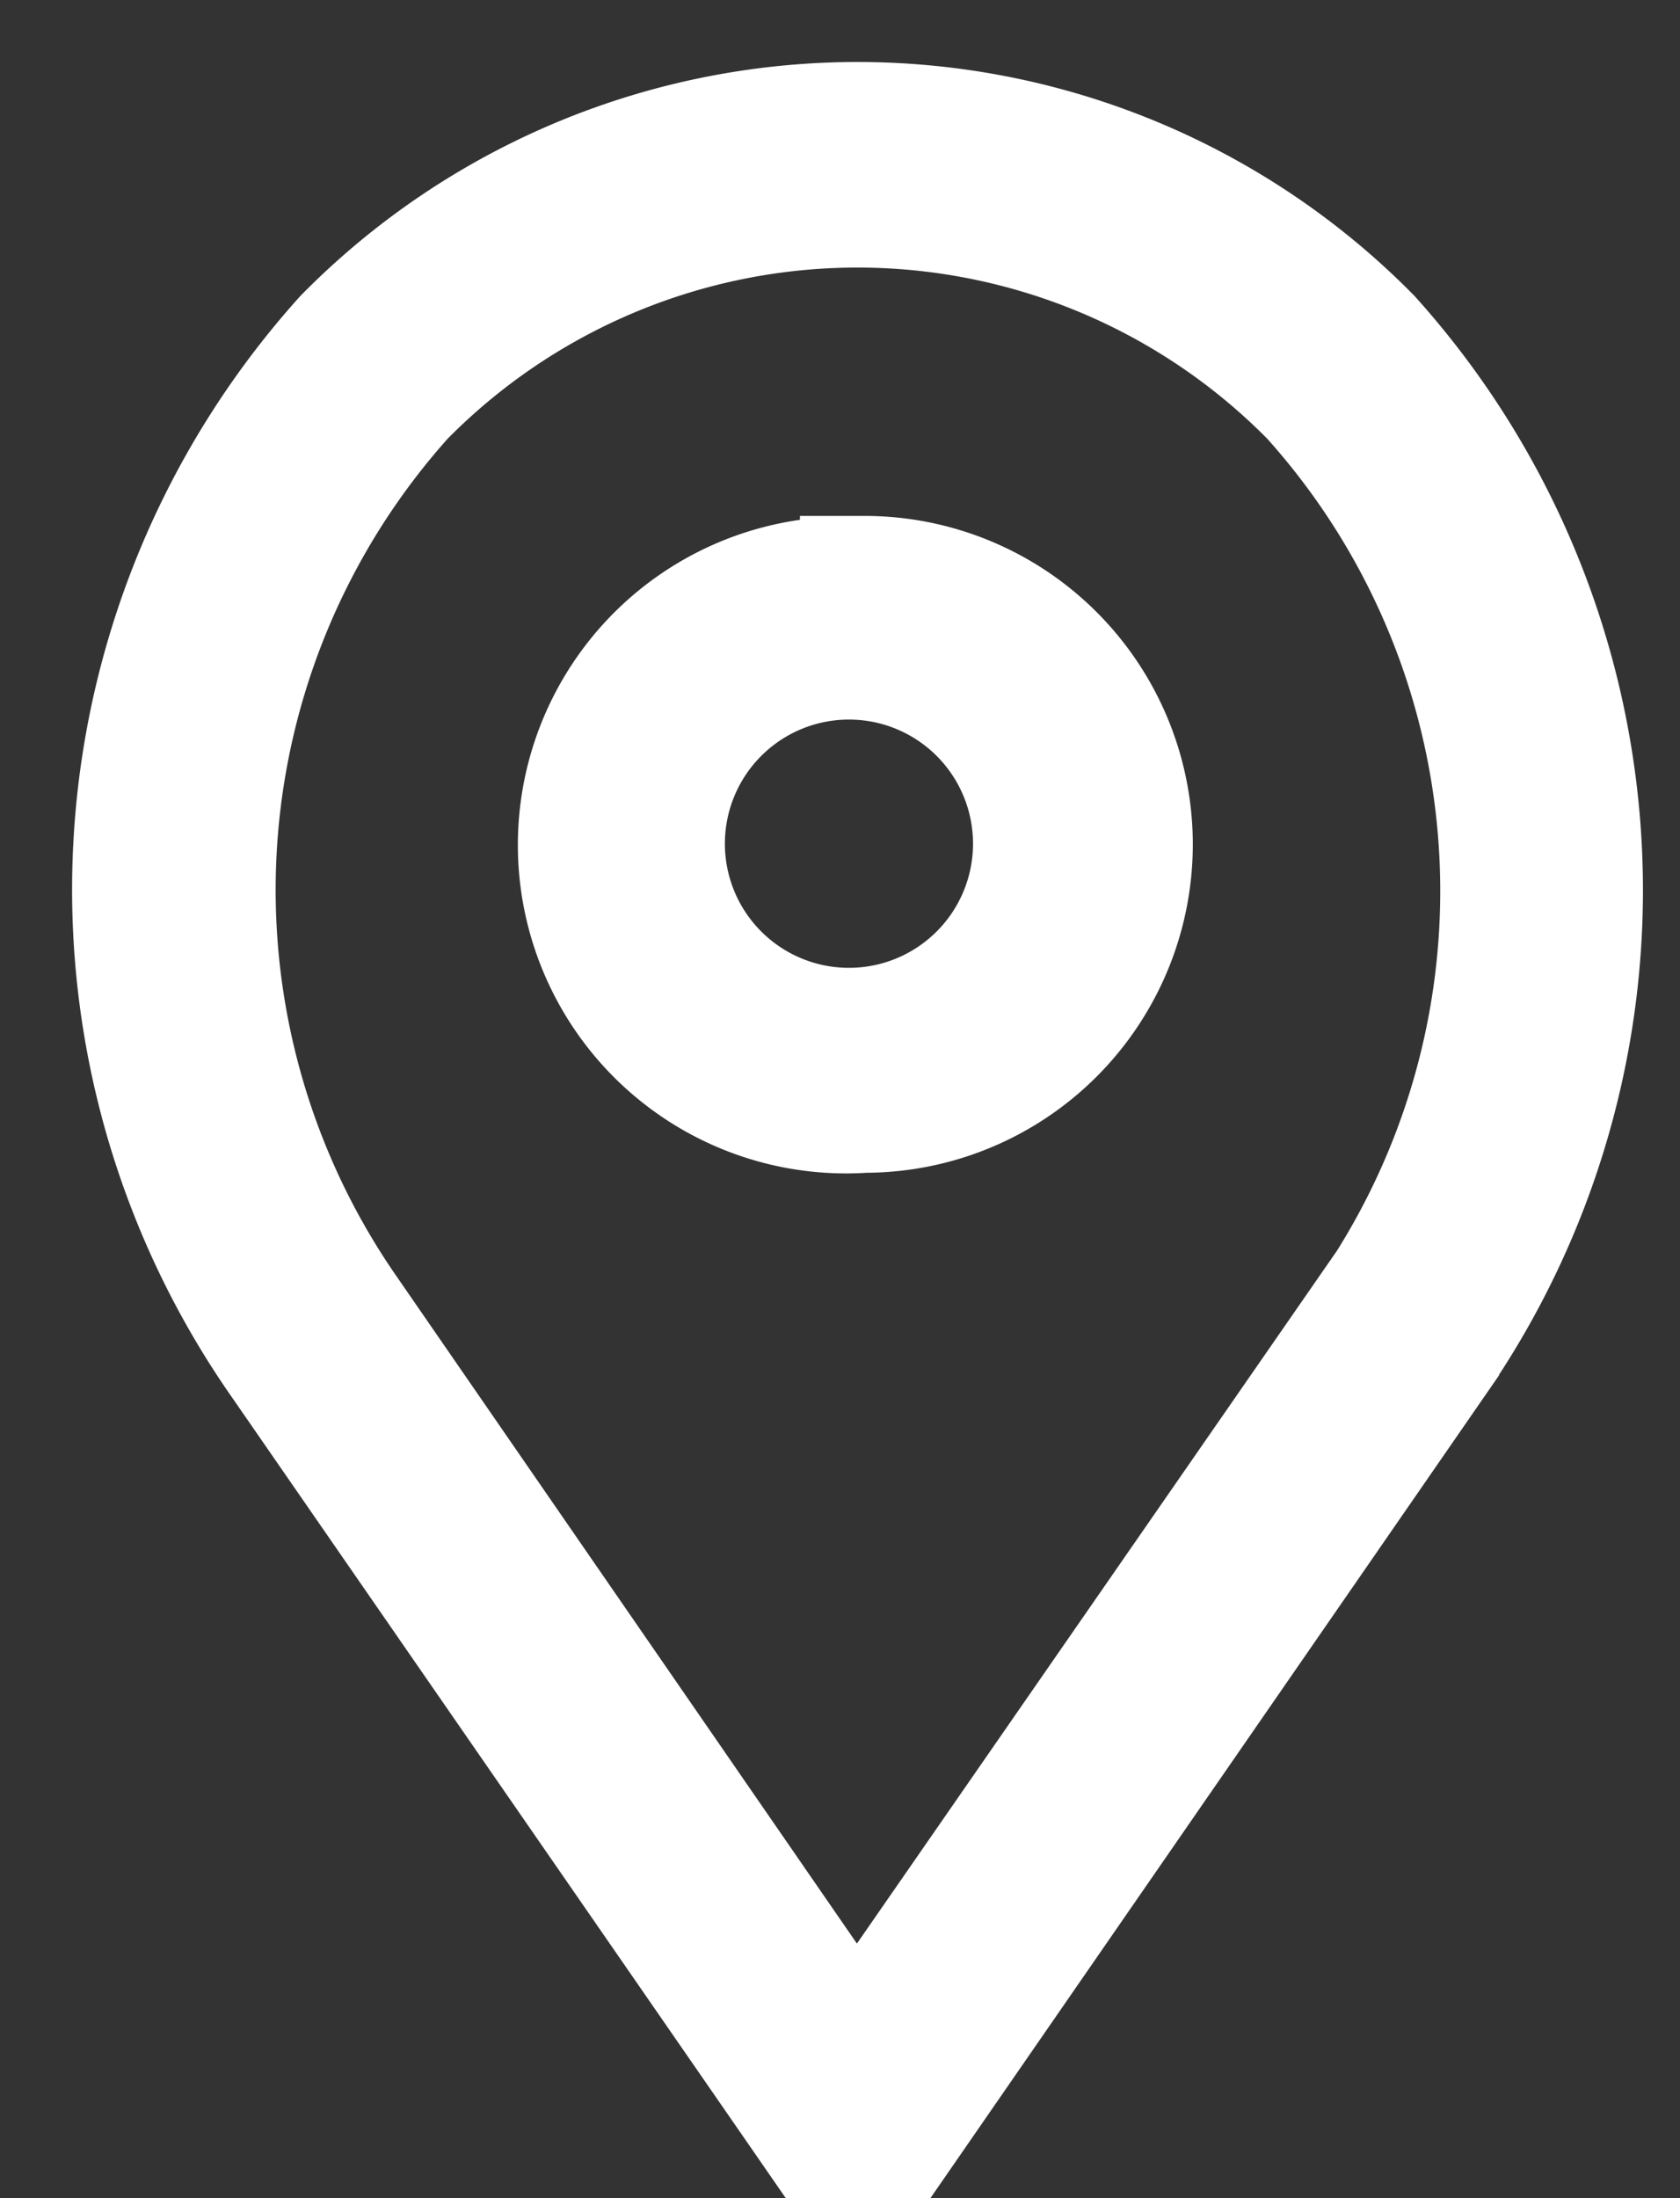
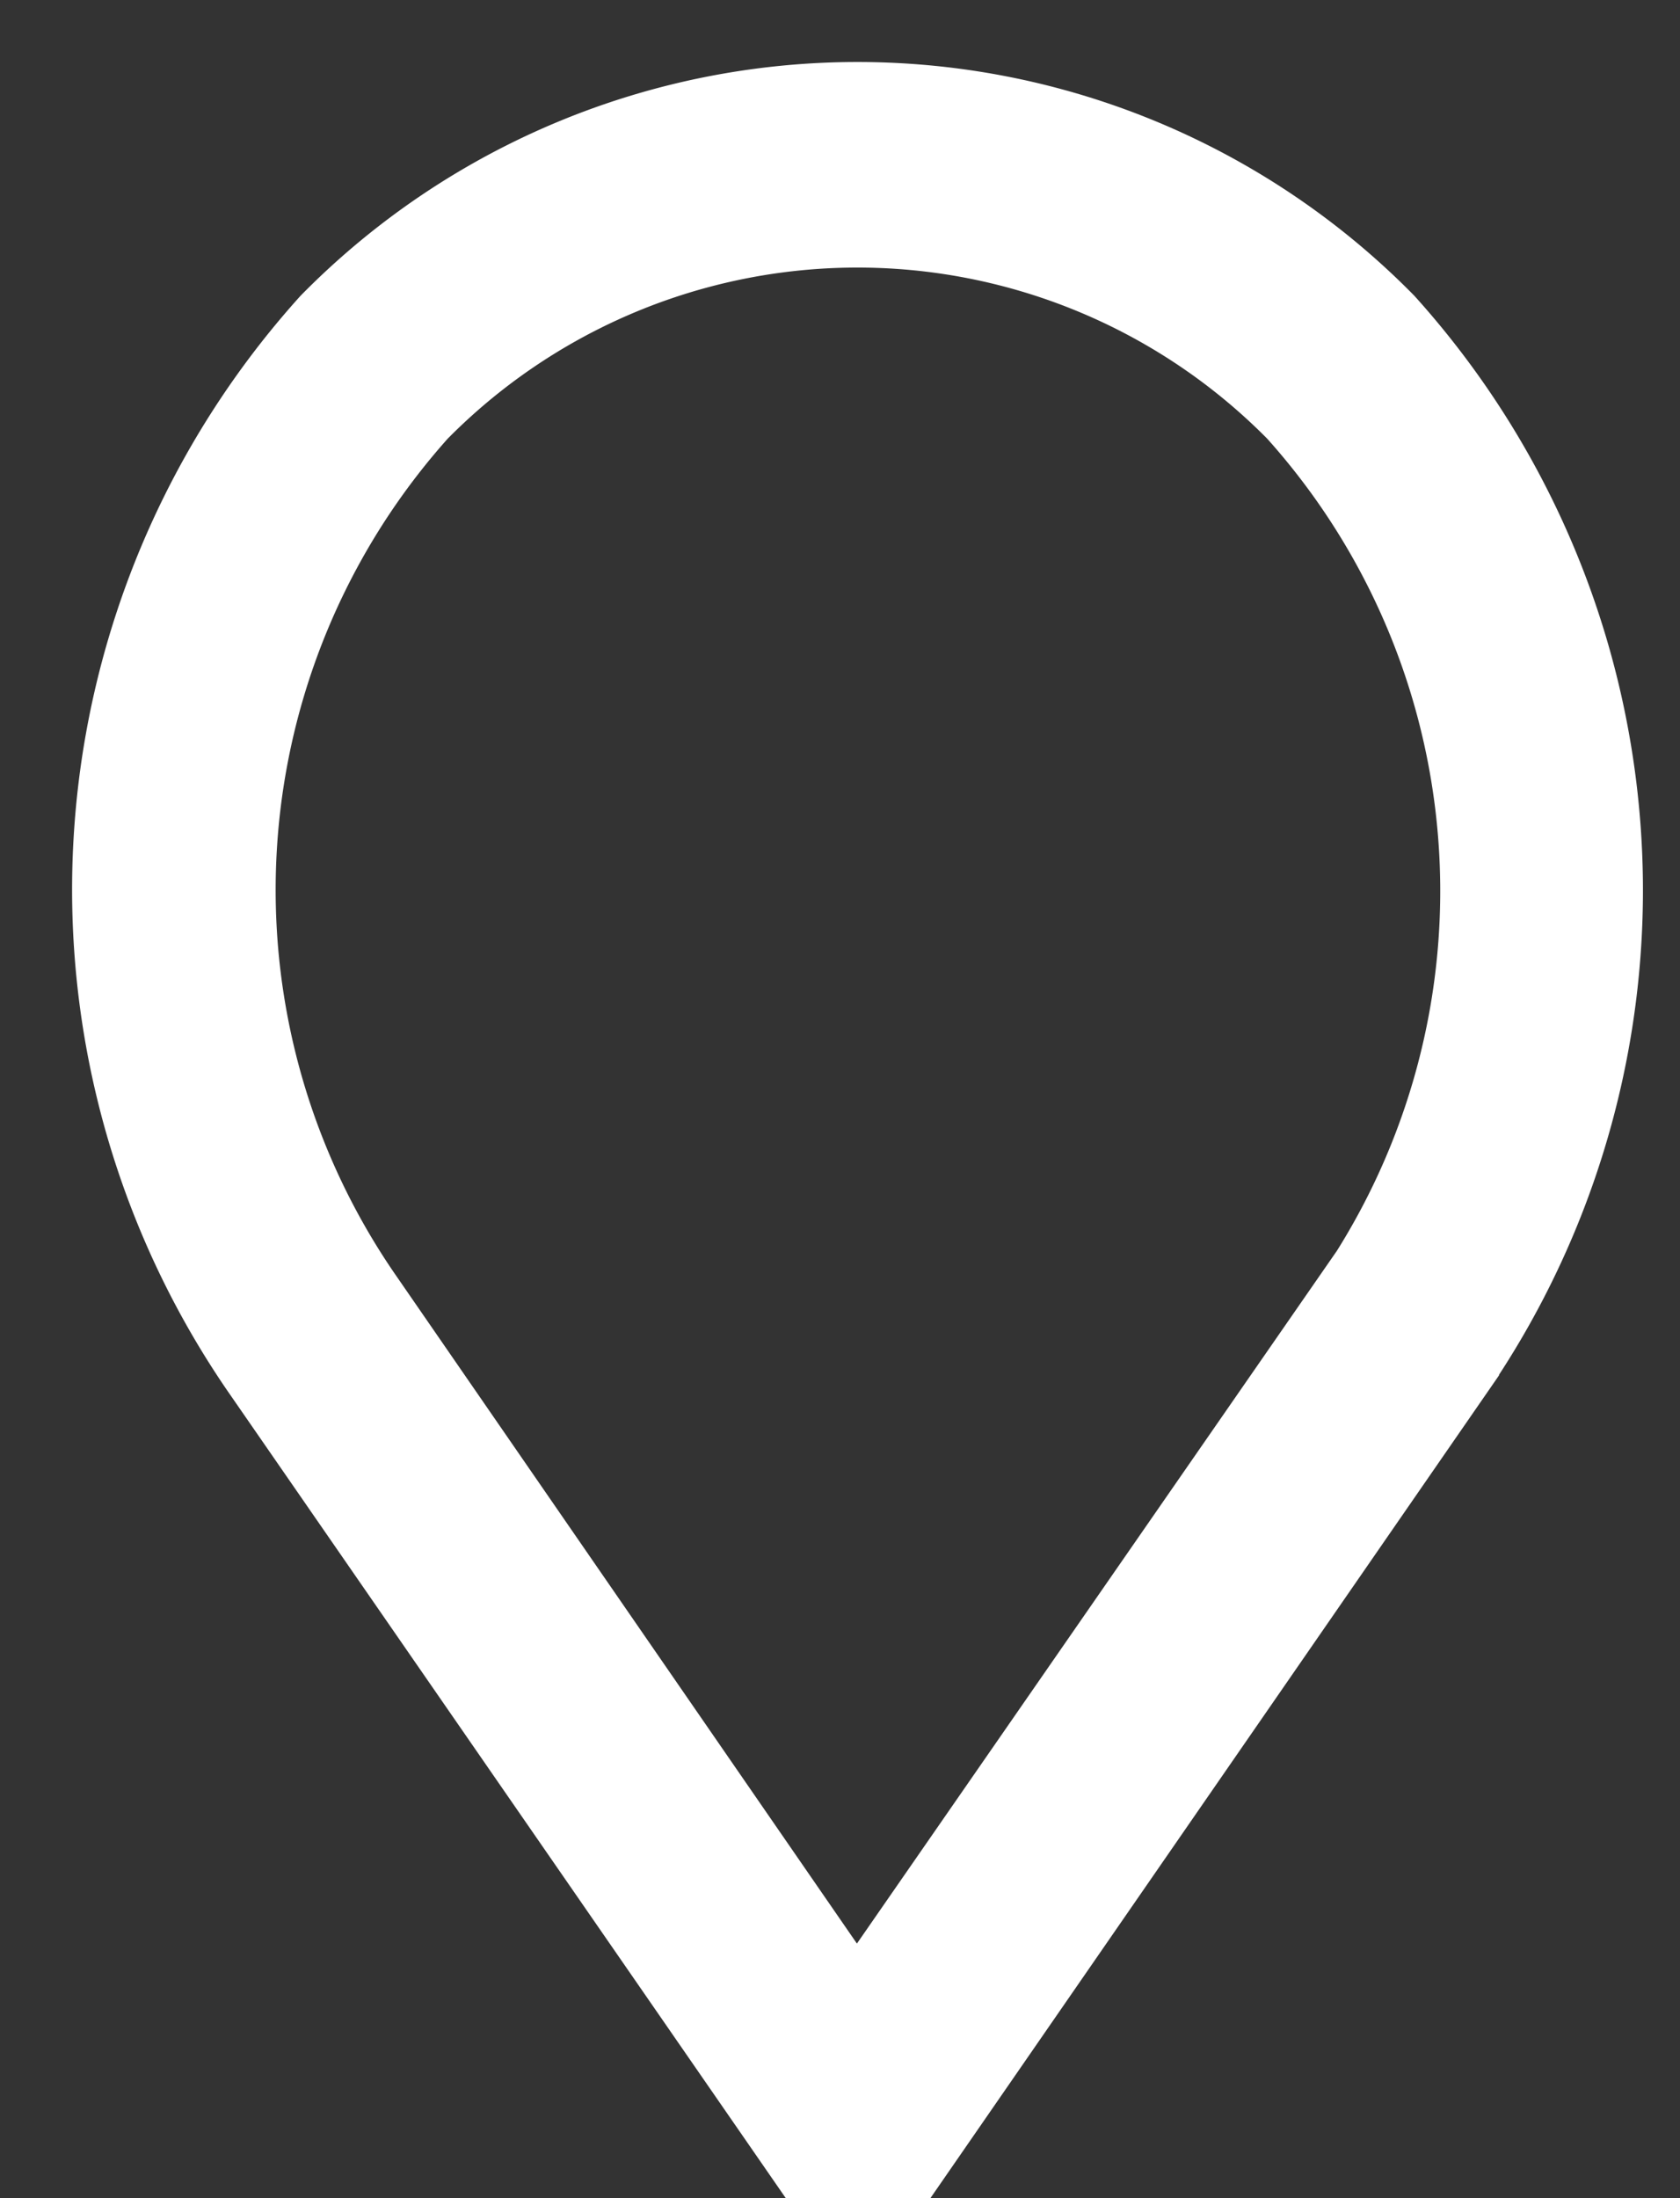
<svg xmlns="http://www.w3.org/2000/svg" height="17" width="13">
  <rect width="100%" height="100%" fill="#333333" stroke="none" />
  <g fill="#fff" stroke="#fff">
-     <path d="m6.69 4.5a2.04 2.04 0 1 0 0 4.07 2.04 2.04 0 0 0 0-4.08zm0 3.48a1.46 1.46 0 1 1 0-2.91 1.46 1.46 0 0 1 0 2.91z" />
    <path d="m10.58 2.63a5.54 5.54 0 0 0 -7.89 0 6.35 6.35 0 0 0 -.52 7.84l4.47 6.46 4.46-6.45a6.36 6.36 0 0 0 -.52-7.85zm.05 7.51-4 5.77-3.99-5.78a5.74 5.74 0 0 1 .46-7.08 4.96 4.96 0 0 1 7.07 0 5.74 5.74 0 0 1 .46 7.1z" />
  </g>
</svg>